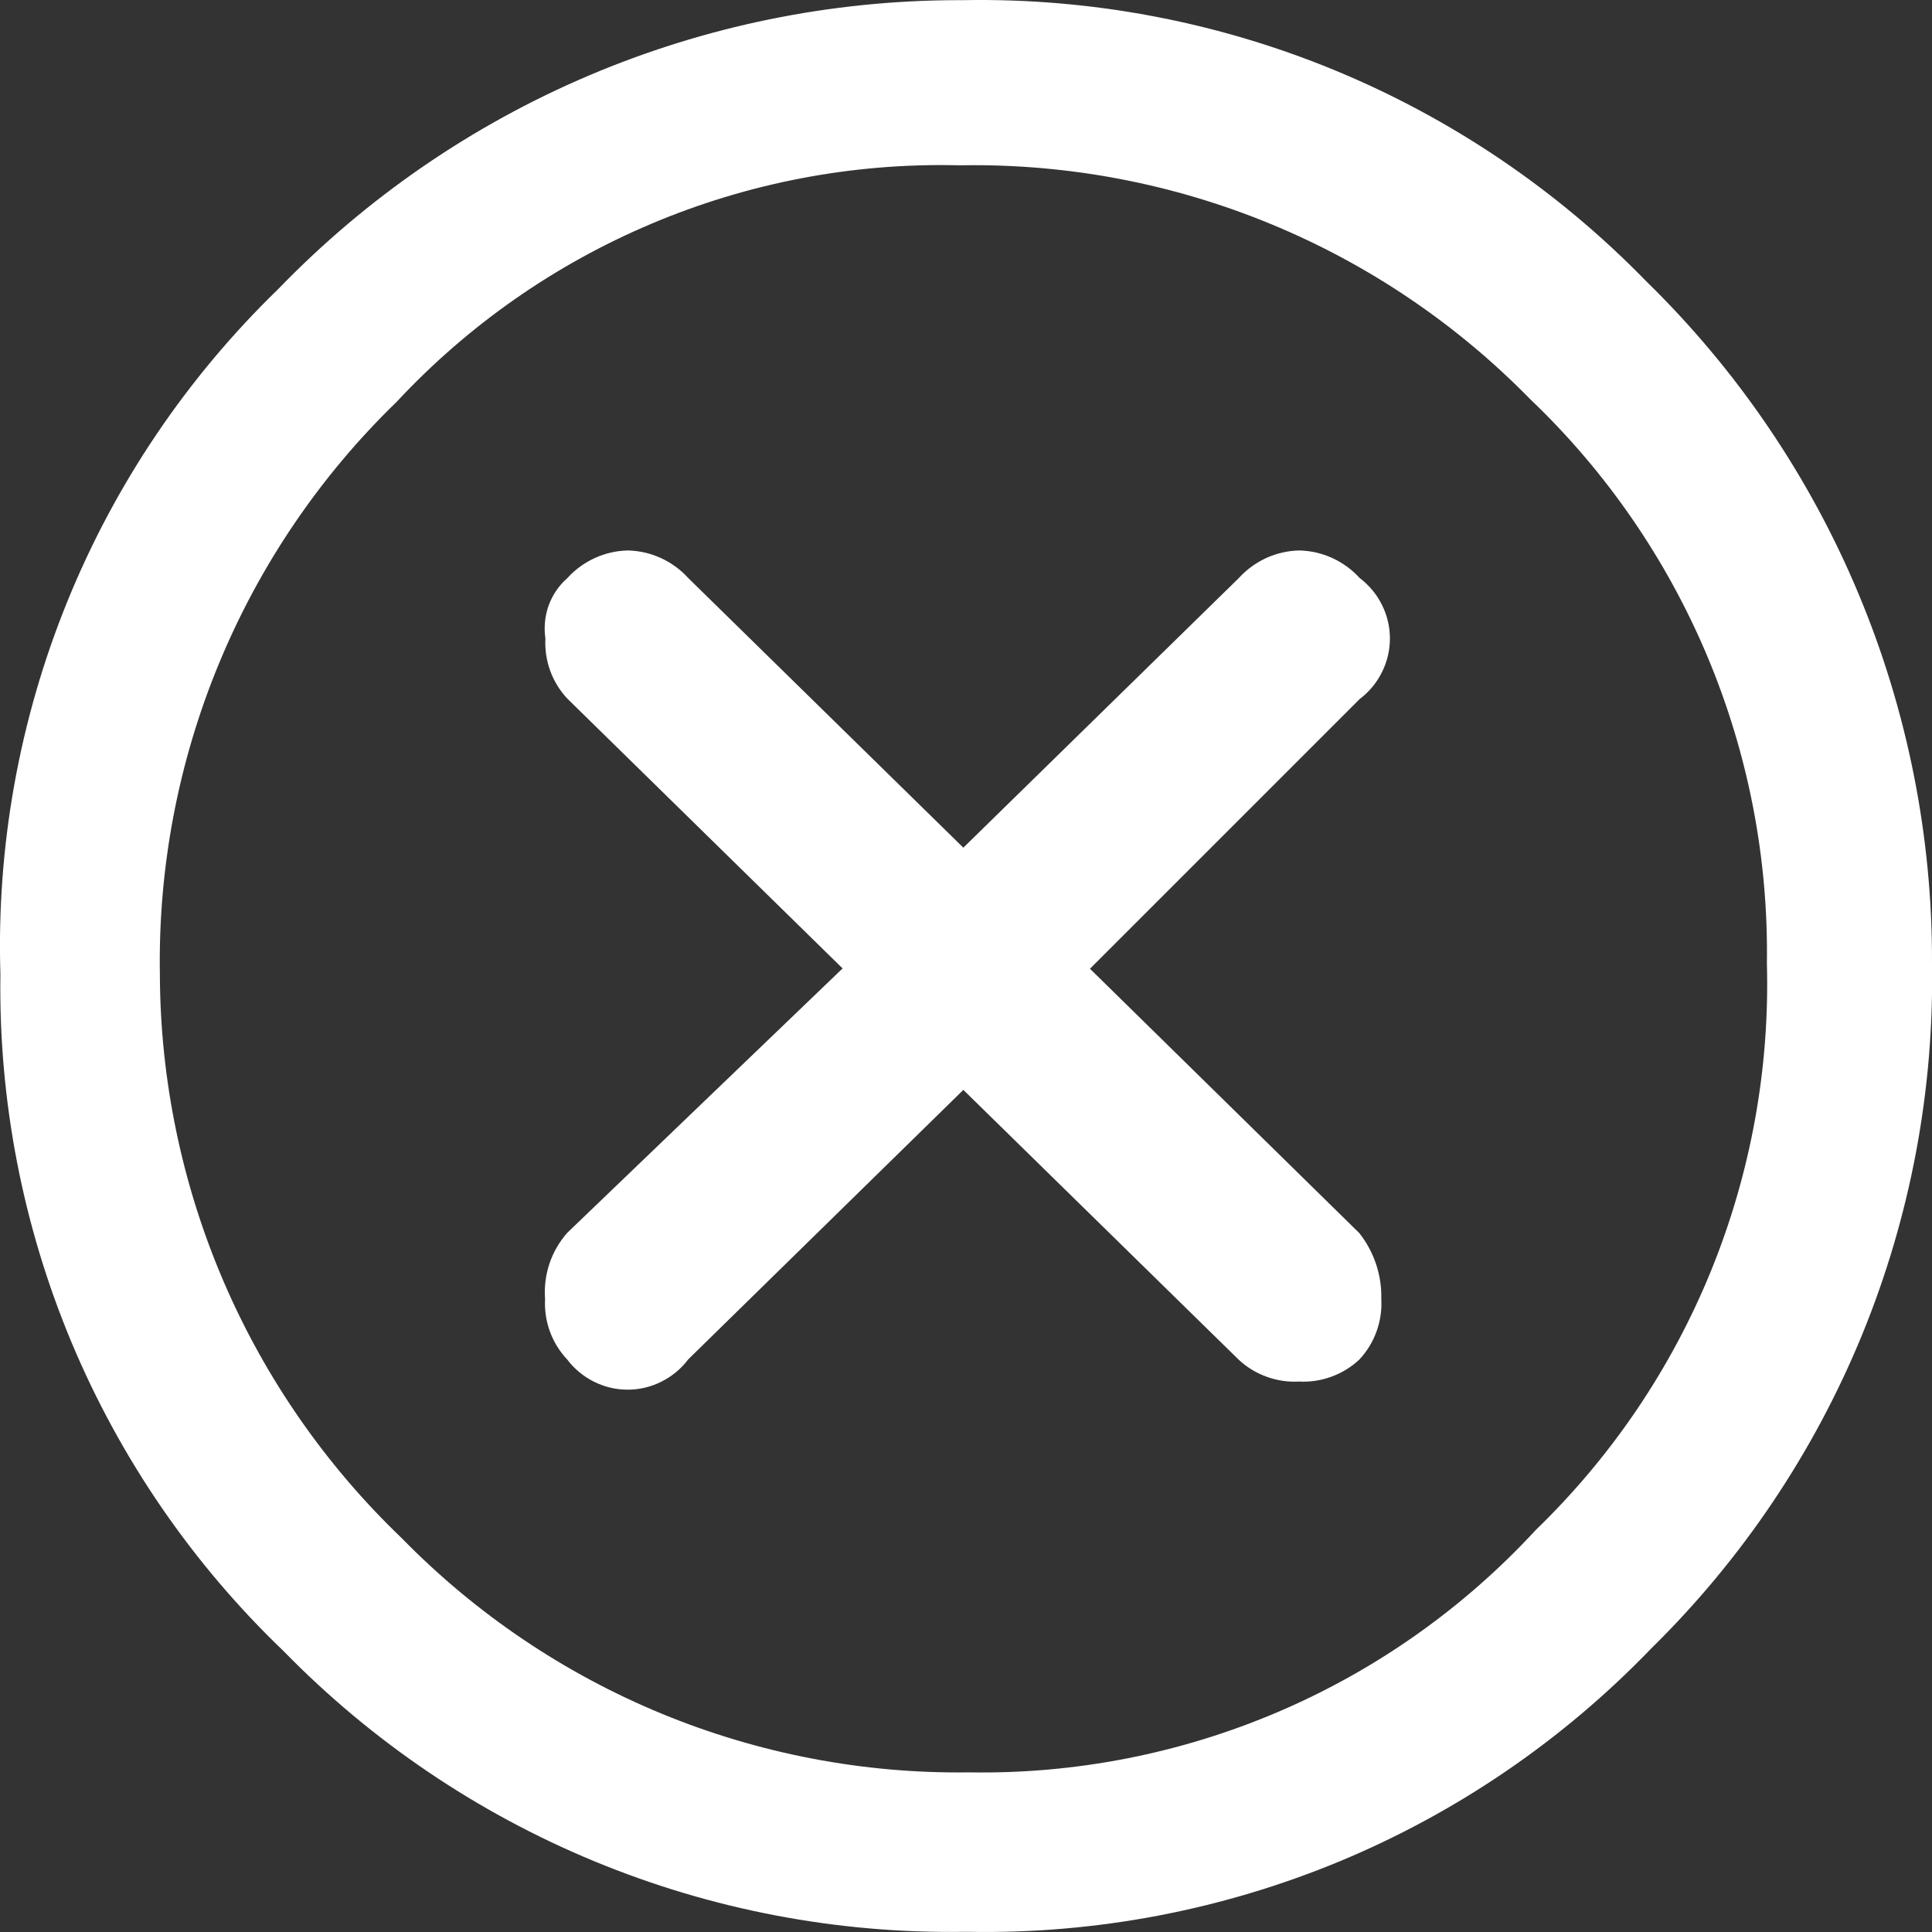
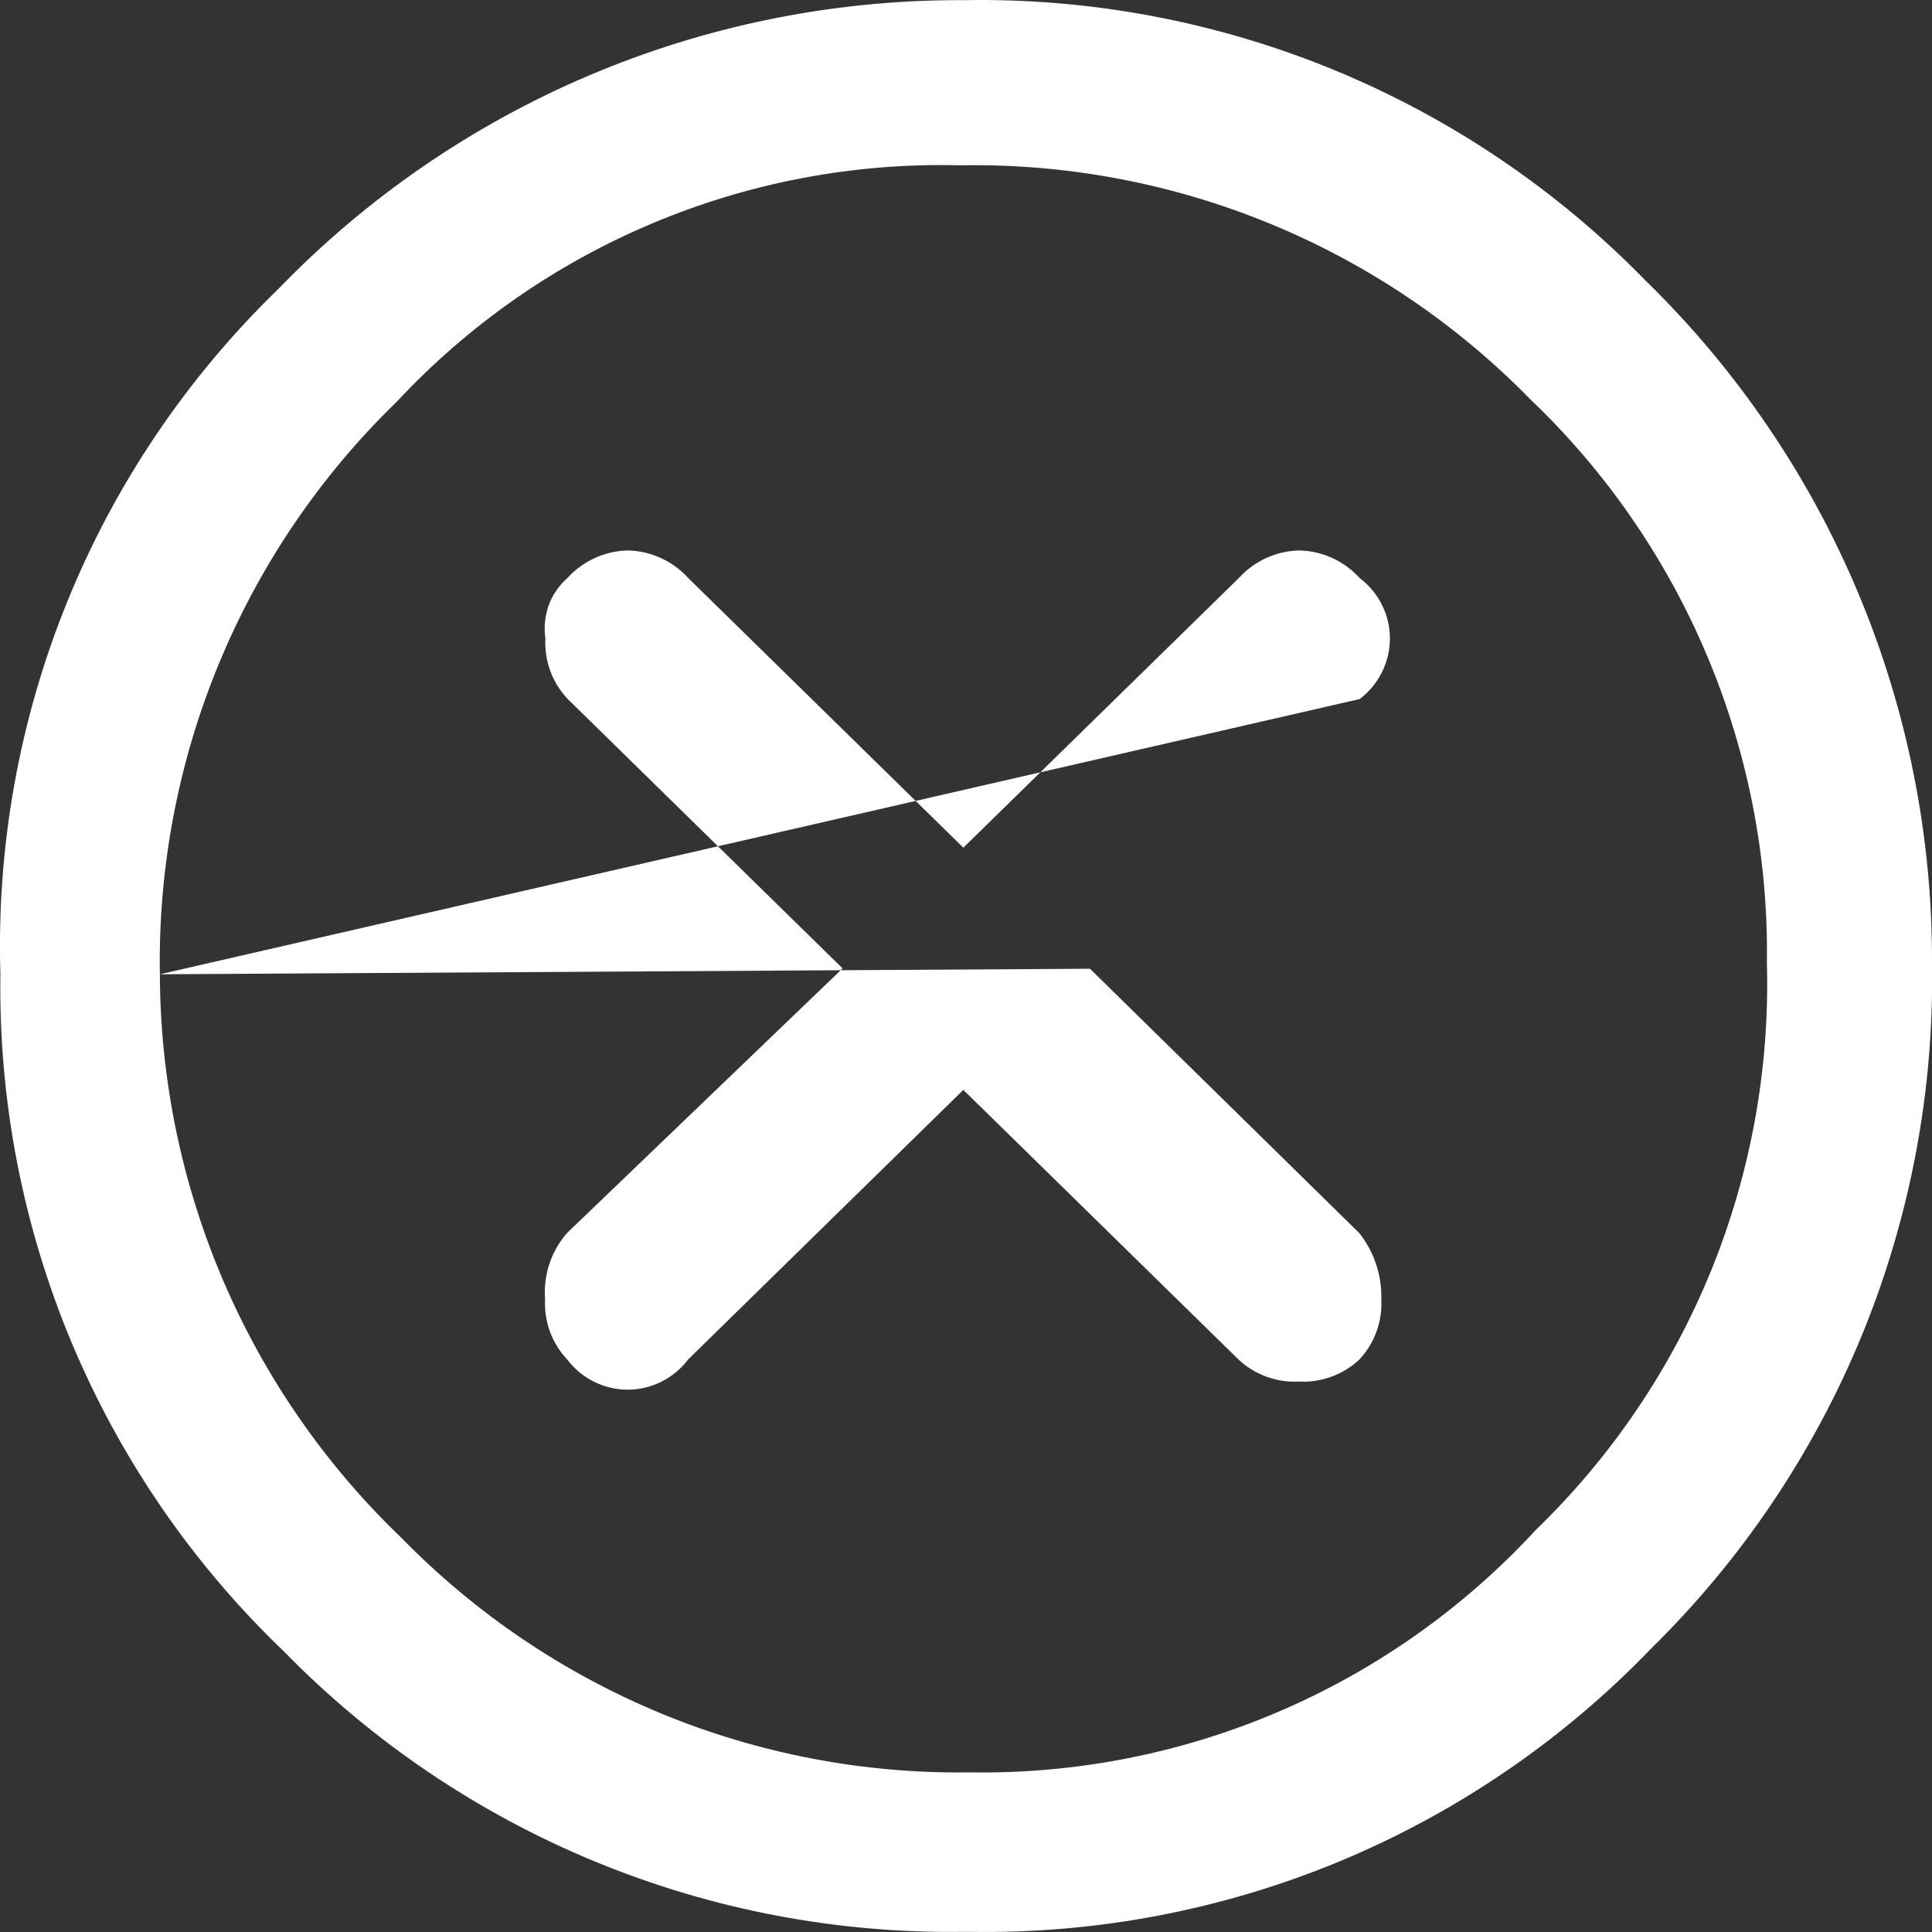
<svg xmlns="http://www.w3.org/2000/svg" width="24" height="24" viewBox="0 0 24 24" fill="none">
  <rect x="0" y="0" width="24" height="24" fill="#333333" stroke="none" />
-   <path d="M11.967 0.002H11.899C10.323 0.004 8.763 0.323 7.313 0.939C5.862 1.556 4.551 2.458 3.456 3.591C2.32 4.692 1.426 6.017 0.832 7.483C0.238 8.948 -0.044 10.522 0.005 12.102C-0.018 13.671 0.283 15.227 0.888 16.674C1.494 18.121 2.391 19.427 3.524 20.512C4.621 21.635 5.936 22.524 7.387 23.123C8.839 23.723 10.397 24.02 11.967 23.998H12.036C13.615 24.026 15.183 23.727 16.642 23.122C18.1 22.516 19.418 21.615 20.513 20.477C21.641 19.369 22.532 18.043 23.132 16.58C23.731 15.117 24.027 13.547 24 11.966C24.006 10.387 23.694 8.823 23.083 7.366C22.473 5.91 21.575 4.591 20.445 3.489C19.345 2.359 18.025 1.467 16.567 0.867C15.109 0.268 13.544 -0.027 11.967 0.002ZM1.986 12.103C1.964 10.78 2.214 9.466 2.72 8.243C3.225 7.021 3.976 5.914 4.926 4.993C5.815 4.039 6.896 3.283 8.098 2.777C9.299 2.27 10.595 2.023 11.899 2.053H11.967C13.277 2.035 14.576 2.283 15.787 2.783C16.997 3.282 18.093 4.023 19.009 4.959C19.955 5.861 20.704 6.95 21.21 8.155C21.716 9.361 21.968 10.658 21.949 11.966C21.985 13.274 21.748 14.576 21.254 15.789C20.76 17.001 20.018 18.097 19.077 19.007C18.182 19.977 17.092 20.747 15.879 21.265C14.665 21.784 13.355 22.04 12.036 22.017C10.726 22.035 9.427 21.786 8.217 21.287C7.006 20.787 5.91 20.047 4.994 19.111C4.047 18.205 3.292 17.118 2.775 15.913C2.259 14.709 1.99 13.413 1.986 12.103ZM13.54 12.034L16.89 8.684C17.006 8.597 17.101 8.483 17.166 8.352C17.232 8.222 17.266 8.078 17.266 7.932C17.266 7.786 17.232 7.642 17.166 7.512C17.101 7.381 17.006 7.268 16.89 7.18C16.794 7.075 16.679 6.991 16.55 6.932C16.421 6.873 16.281 6.841 16.14 6.838C15.998 6.841 15.858 6.873 15.729 6.932C15.601 6.991 15.485 7.075 15.39 7.18L11.967 10.53L8.549 7.18C8.454 7.075 8.338 6.991 8.209 6.932C8.08 6.873 7.941 6.841 7.799 6.838C7.657 6.841 7.518 6.873 7.389 6.932C7.26 6.991 7.144 7.075 7.049 7.18C6.944 7.272 6.864 7.389 6.816 7.52C6.769 7.651 6.755 7.792 6.775 7.93C6.768 8.067 6.788 8.204 6.835 8.333C6.882 8.462 6.955 8.58 7.049 8.68L10.467 12.03L7.045 15.316C6.947 15.428 6.872 15.558 6.825 15.699C6.778 15.84 6.76 15.989 6.771 16.137C6.764 16.274 6.784 16.411 6.831 16.54C6.878 16.669 6.951 16.787 7.045 16.887C7.133 17.003 7.246 17.098 7.377 17.163C7.507 17.229 7.651 17.263 7.797 17.263C7.943 17.263 8.087 17.229 8.217 17.163C8.348 17.098 8.462 17.003 8.549 16.887L11.967 13.539L15.386 16.889C15.486 16.983 15.604 17.055 15.733 17.102C15.862 17.149 15.999 17.17 16.136 17.162C16.273 17.17 16.41 17.149 16.539 17.102C16.668 17.055 16.786 16.983 16.886 16.889C16.98 16.789 17.052 16.671 17.099 16.542C17.146 16.413 17.167 16.276 17.159 16.139C17.167 15.842 17.07 15.551 16.886 15.318L13.54 12.034Z" fill="white" />
+   <path d="M11.967 0.002H11.899C10.323 0.004 8.763 0.323 7.313 0.939C5.862 1.556 4.551 2.458 3.456 3.591C2.32 4.692 1.426 6.017 0.832 7.483C0.238 8.948 -0.044 10.522 0.005 12.102C-0.018 13.671 0.283 15.227 0.888 16.674C1.494 18.121 2.391 19.427 3.524 20.512C4.621 21.635 5.936 22.524 7.387 23.123C8.839 23.723 10.397 24.02 11.967 23.998H12.036C13.615 24.026 15.183 23.727 16.642 23.122C18.1 22.516 19.418 21.615 20.513 20.477C21.641 19.369 22.532 18.043 23.132 16.58C23.731 15.117 24.027 13.547 24 11.966C24.006 10.387 23.694 8.823 23.083 7.366C22.473 5.91 21.575 4.591 20.445 3.489C19.345 2.359 18.025 1.467 16.567 0.867C15.109 0.268 13.544 -0.027 11.967 0.002ZM1.986 12.103C1.964 10.78 2.214 9.466 2.72 8.243C3.225 7.021 3.976 5.914 4.926 4.993C5.815 4.039 6.896 3.283 8.098 2.777C9.299 2.27 10.595 2.023 11.899 2.053H11.967C13.277 2.035 14.576 2.283 15.787 2.783C16.997 3.282 18.093 4.023 19.009 4.959C19.955 5.861 20.704 6.95 21.21 8.155C21.716 9.361 21.968 10.658 21.949 11.966C21.985 13.274 21.748 14.576 21.254 15.789C20.76 17.001 20.018 18.097 19.077 19.007C18.182 19.977 17.092 20.747 15.879 21.265C14.665 21.784 13.355 22.04 12.036 22.017C10.726 22.035 9.427 21.786 8.217 21.287C7.006 20.787 5.91 20.047 4.994 19.111C4.047 18.205 3.292 17.118 2.775 15.913C2.259 14.709 1.99 13.413 1.986 12.103ZL16.89 8.684C17.006 8.597 17.101 8.483 17.166 8.352C17.232 8.222 17.266 8.078 17.266 7.932C17.266 7.786 17.232 7.642 17.166 7.512C17.101 7.381 17.006 7.268 16.89 7.18C16.794 7.075 16.679 6.991 16.55 6.932C16.421 6.873 16.281 6.841 16.14 6.838C15.998 6.841 15.858 6.873 15.729 6.932C15.601 6.991 15.485 7.075 15.39 7.18L11.967 10.53L8.549 7.18C8.454 7.075 8.338 6.991 8.209 6.932C8.08 6.873 7.941 6.841 7.799 6.838C7.657 6.841 7.518 6.873 7.389 6.932C7.26 6.991 7.144 7.075 7.049 7.18C6.944 7.272 6.864 7.389 6.816 7.52C6.769 7.651 6.755 7.792 6.775 7.93C6.768 8.067 6.788 8.204 6.835 8.333C6.882 8.462 6.955 8.58 7.049 8.68L10.467 12.03L7.045 15.316C6.947 15.428 6.872 15.558 6.825 15.699C6.778 15.84 6.76 15.989 6.771 16.137C6.764 16.274 6.784 16.411 6.831 16.54C6.878 16.669 6.951 16.787 7.045 16.887C7.133 17.003 7.246 17.098 7.377 17.163C7.507 17.229 7.651 17.263 7.797 17.263C7.943 17.263 8.087 17.229 8.217 17.163C8.348 17.098 8.462 17.003 8.549 16.887L11.967 13.539L15.386 16.889C15.486 16.983 15.604 17.055 15.733 17.102C15.862 17.149 15.999 17.17 16.136 17.162C16.273 17.17 16.41 17.149 16.539 17.102C16.668 17.055 16.786 16.983 16.886 16.889C16.98 16.789 17.052 16.671 17.099 16.542C17.146 16.413 17.167 16.276 17.159 16.139C17.167 15.842 17.07 15.551 16.886 15.318L13.54 12.034Z" fill="white" />
</svg>